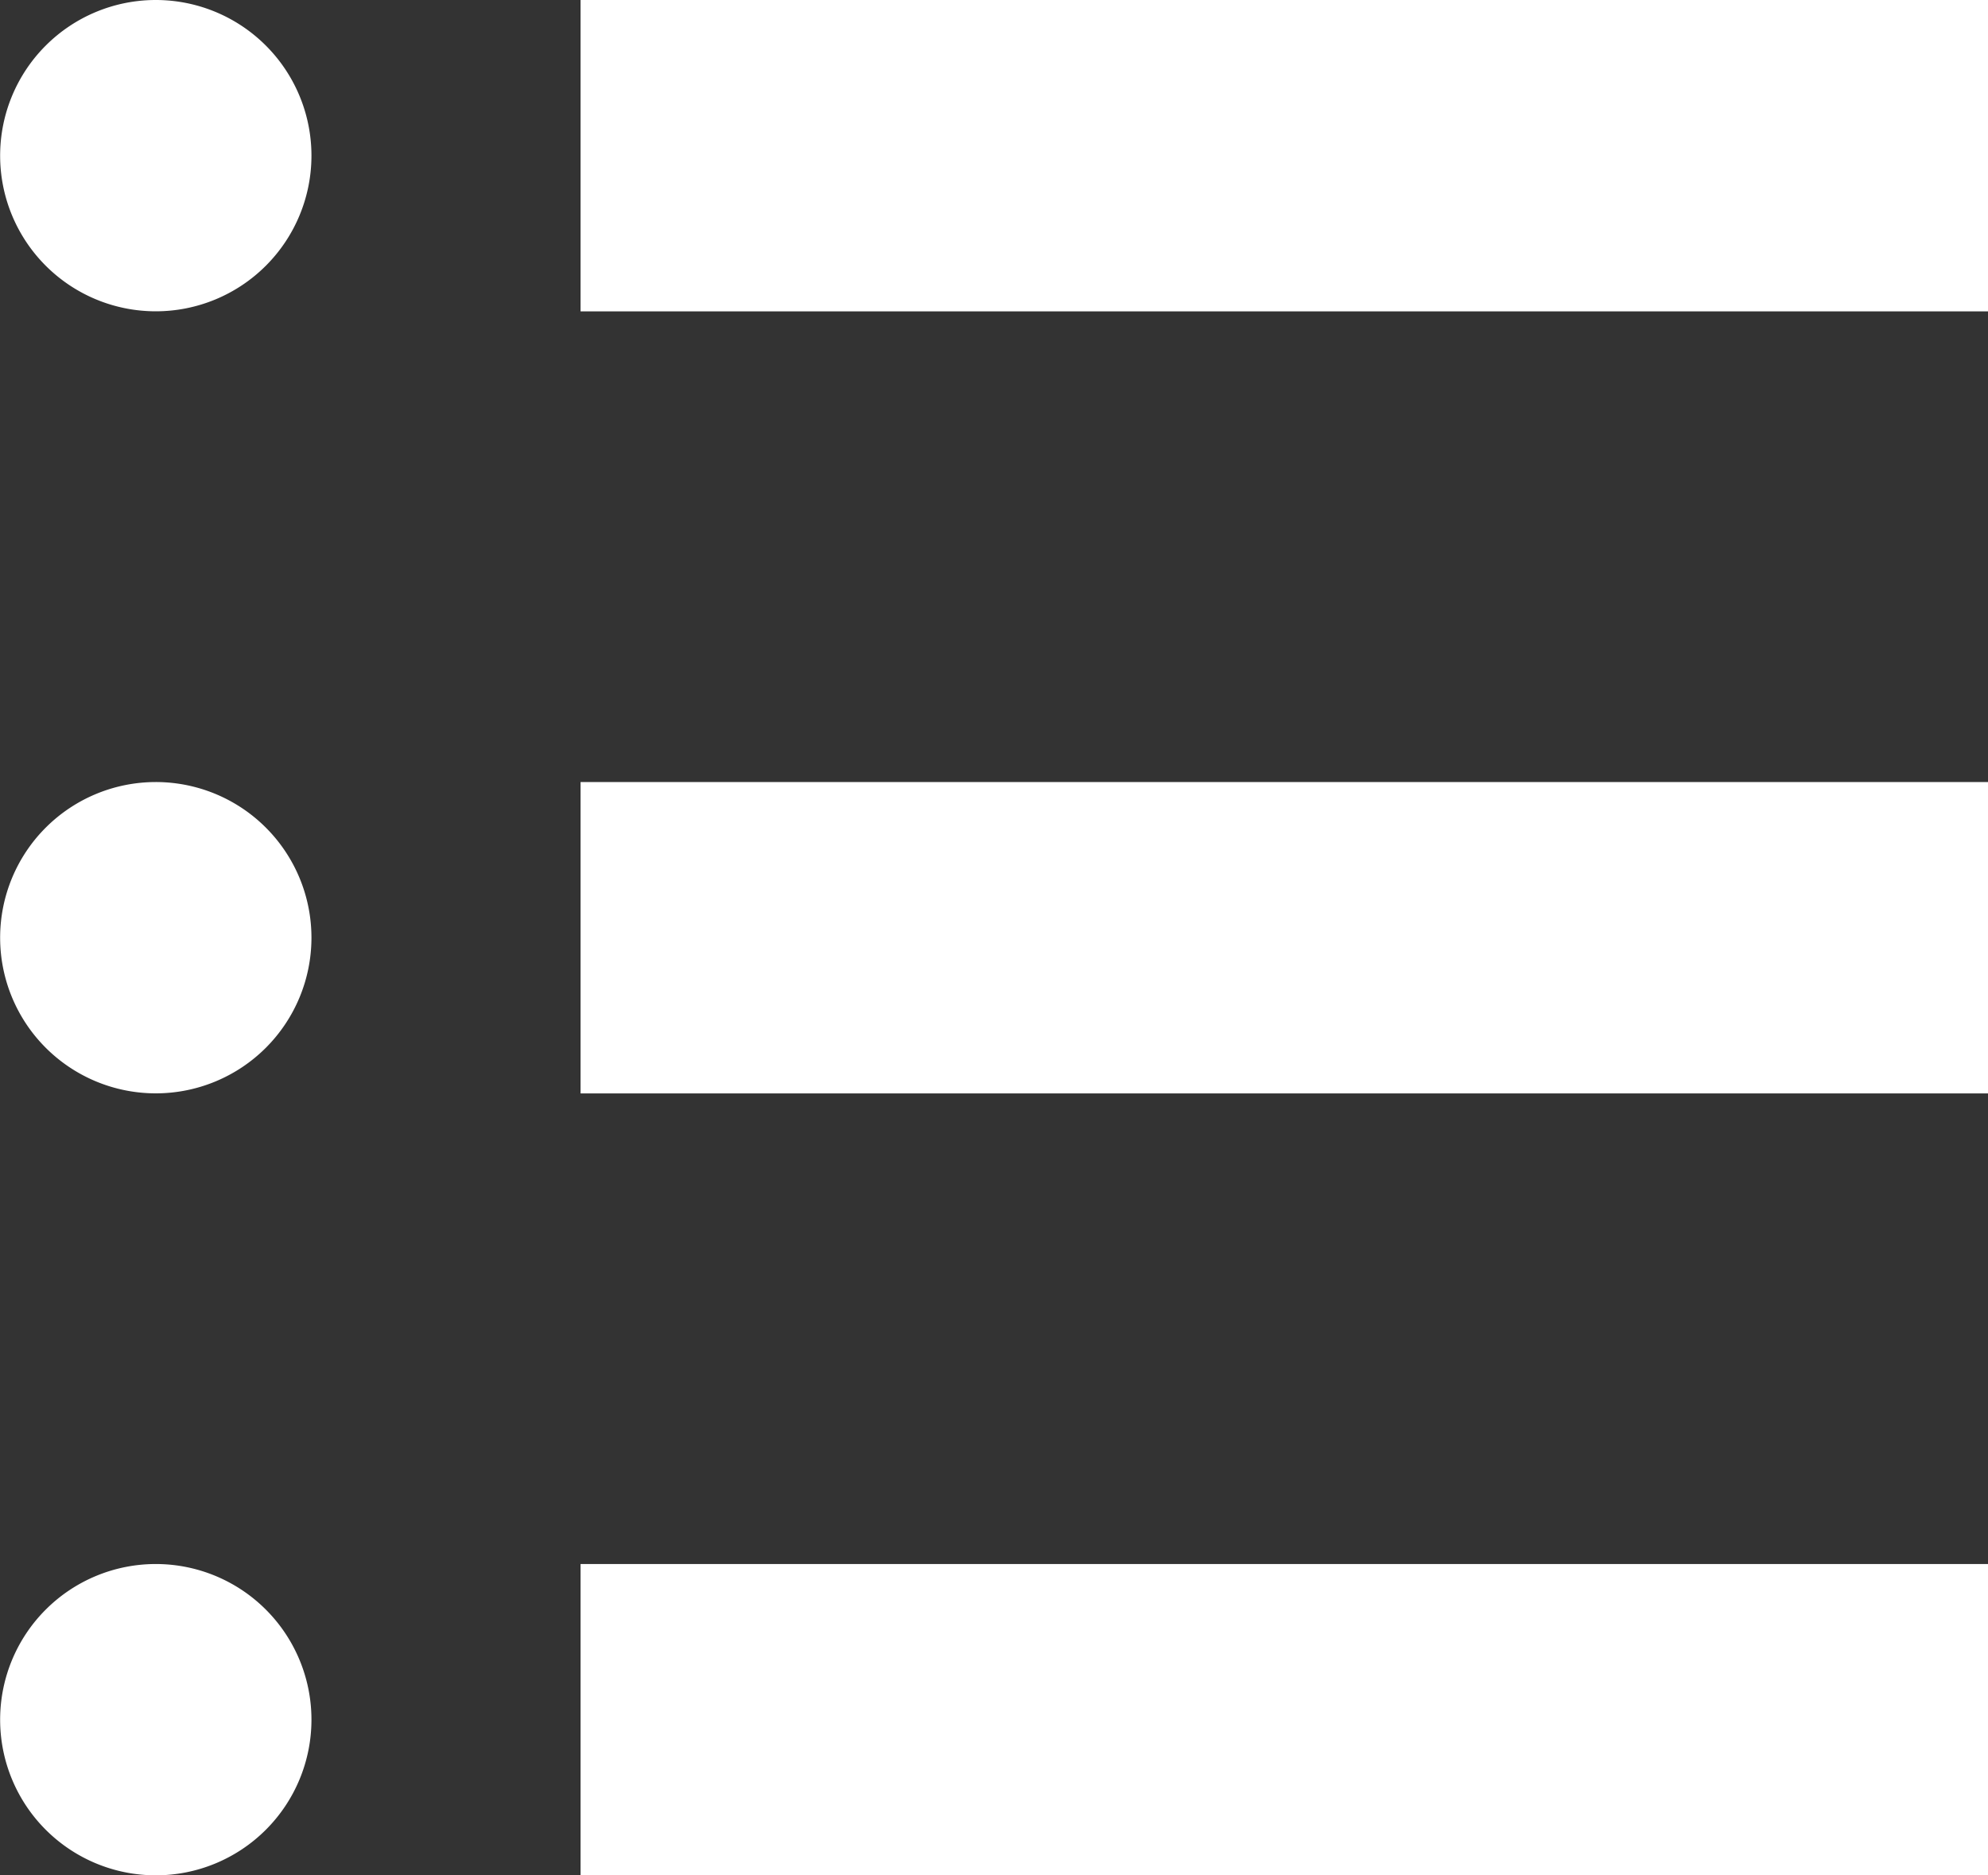
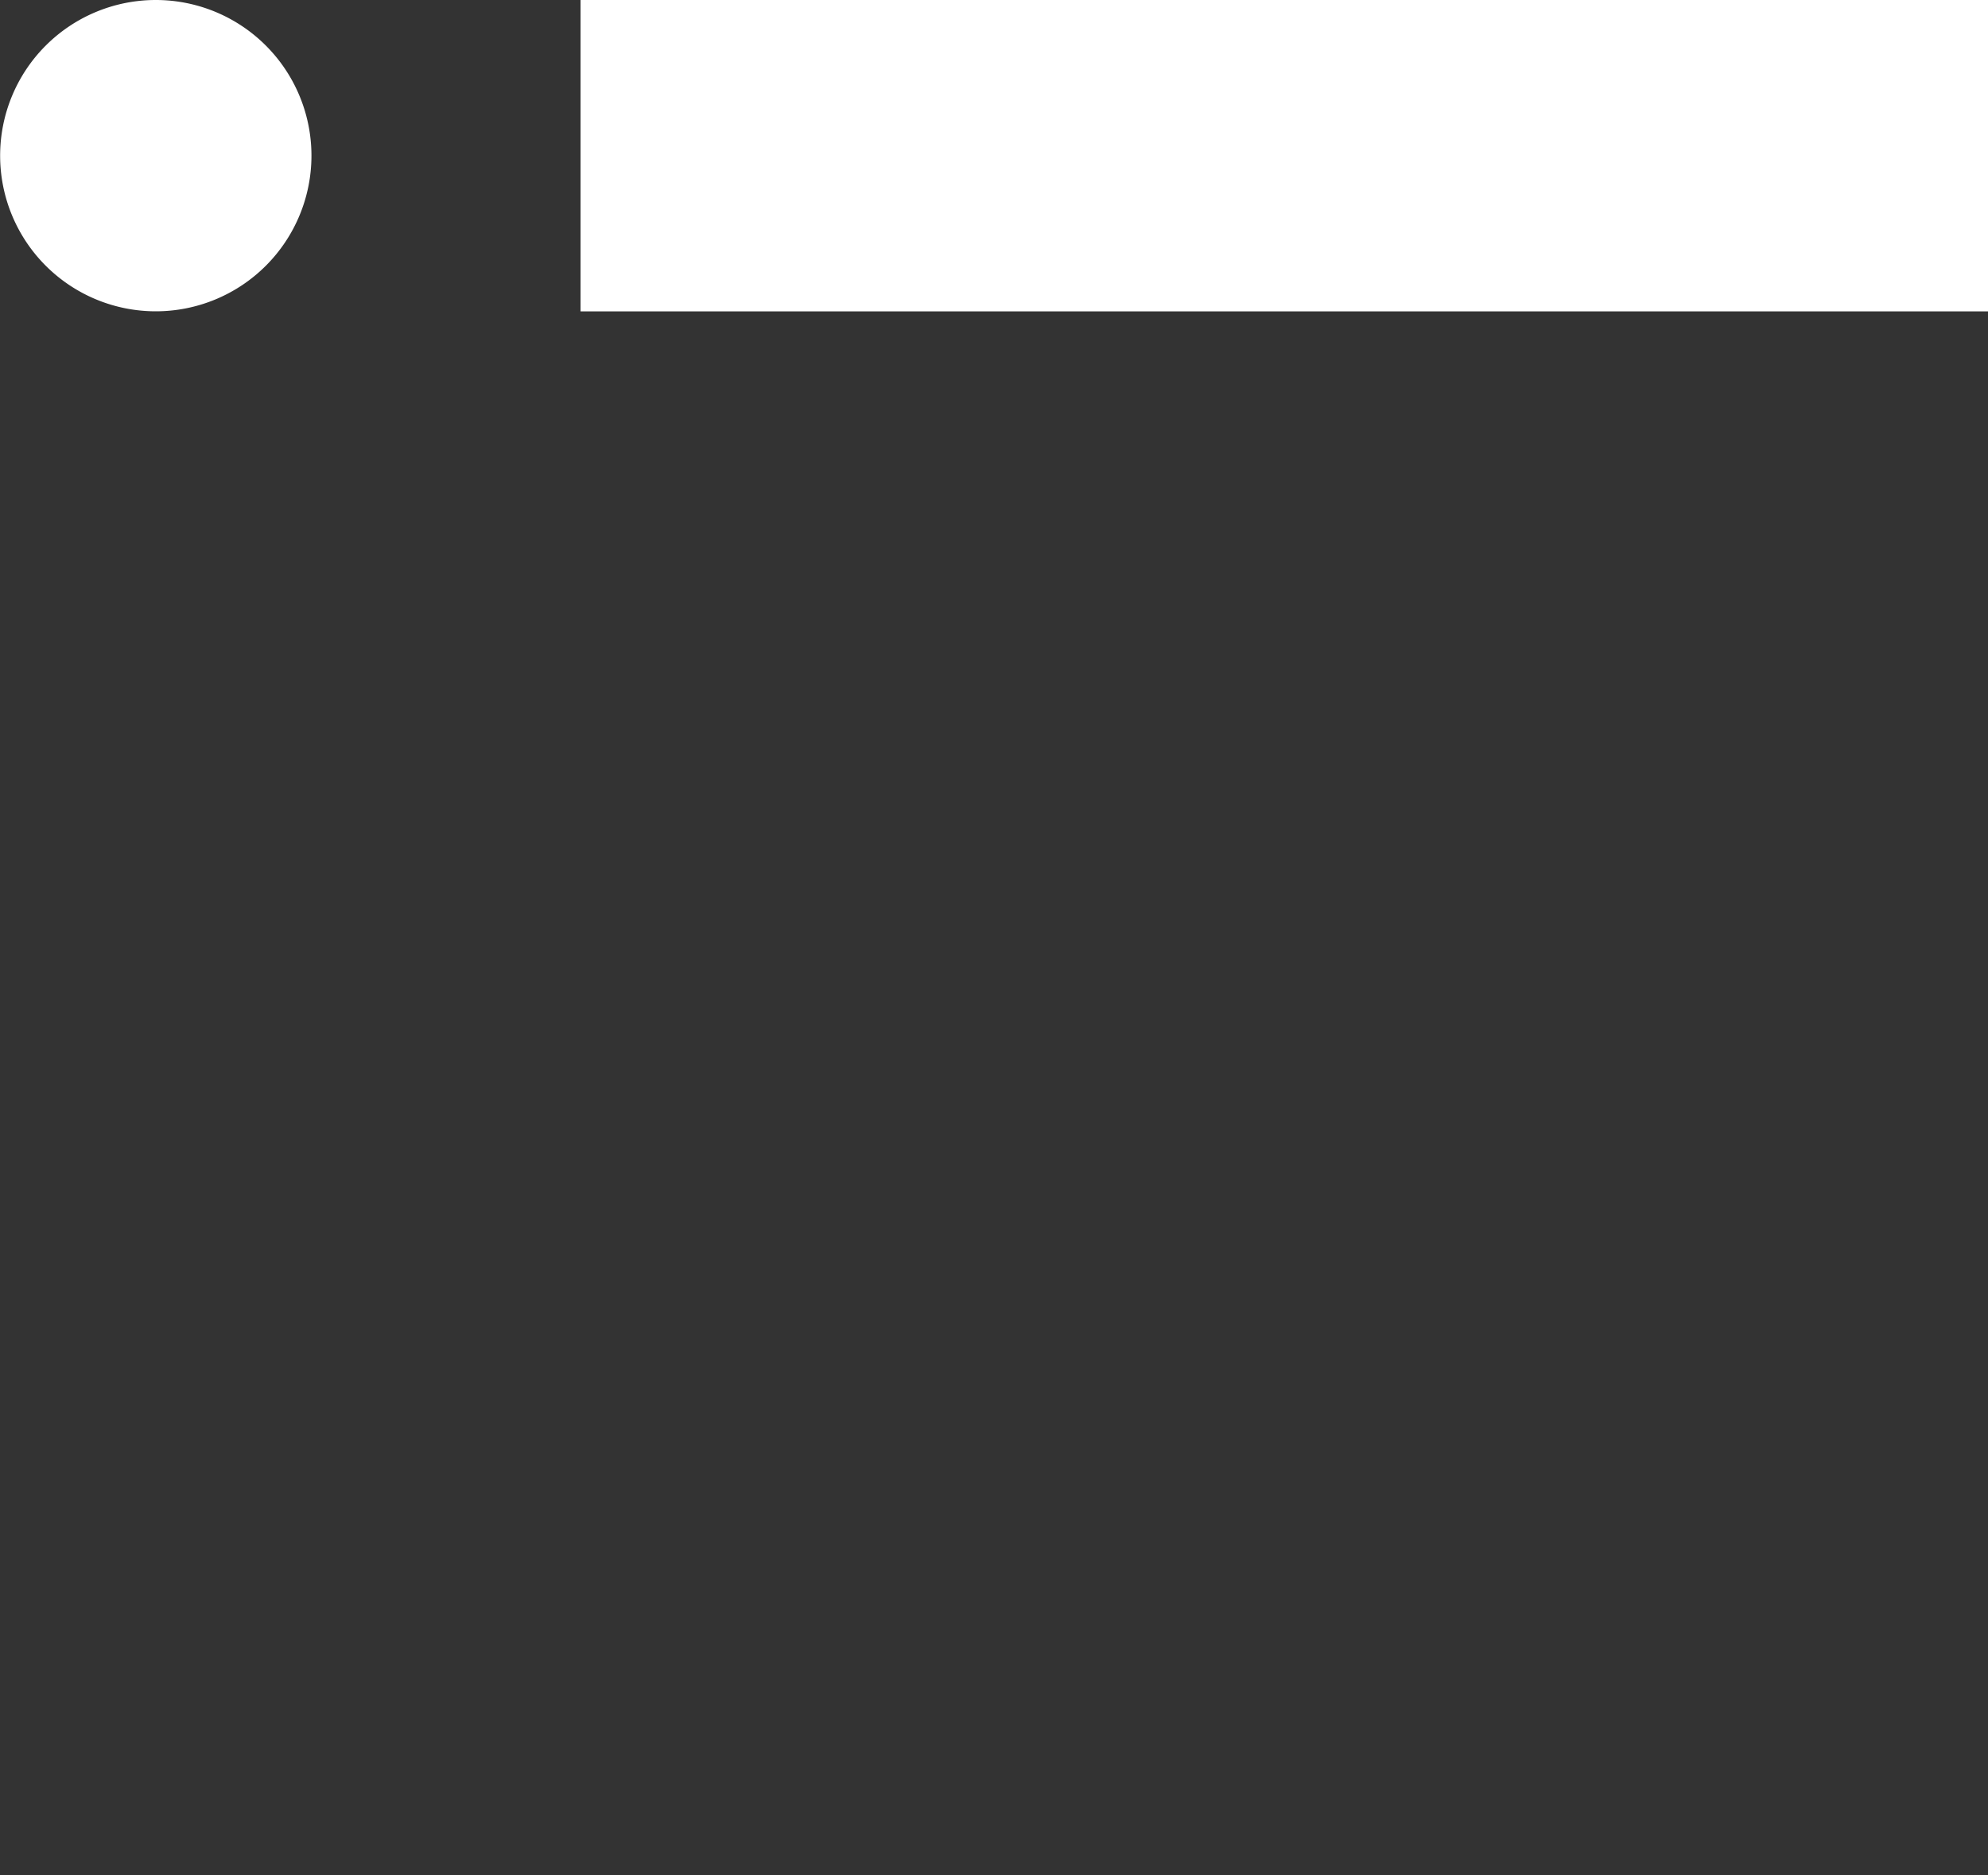
<svg xmlns="http://www.w3.org/2000/svg" width="30" height="28.302" viewBox="0 0 30 28.302">
  <rect x="0" y="0" width="30" height="28.302" fill="#333333" stroke="none" />
  <g id="メニューの無料アイコン9" transform="translate(0 -14.489)">
    <path id="パス_848" data-name="パス 848" d="M2.349,14.489A2.349,2.349,0,1,0,4.7,16.838,2.349,2.349,0,0,0,2.349,14.489Z" fill="#fff" />
    <rect id="長方形_1342" data-name="長方形 1342" width="21.239" height="4.699" transform="translate(8.761 14.489)" fill="#fff" />
-     <path id="パス_849" data-name="パス 849" d="M2.349,215.748A2.349,2.349,0,1,0,4.7,218.1,2.349,2.349,0,0,0,2.349,215.748Z" transform="translate(0 -189.457)" fill="#fff" />
-     <rect id="長方形_1343" data-name="長方形 1343" width="21.239" height="4.699" transform="translate(8.761 26.291)" fill="#fff" />
-     <path id="パス_850" data-name="パス 850" d="M2.349,417.007A2.349,2.349,0,1,0,4.7,419.356,2.349,2.349,0,0,0,2.349,417.007Z" transform="translate(0 -378.915)" fill="#fff" />
-     <rect id="長方形_1344" data-name="長方形 1344" width="21.239" height="4.699" transform="translate(8.761 38.092)" fill="#fff" />
  </g>
</svg>